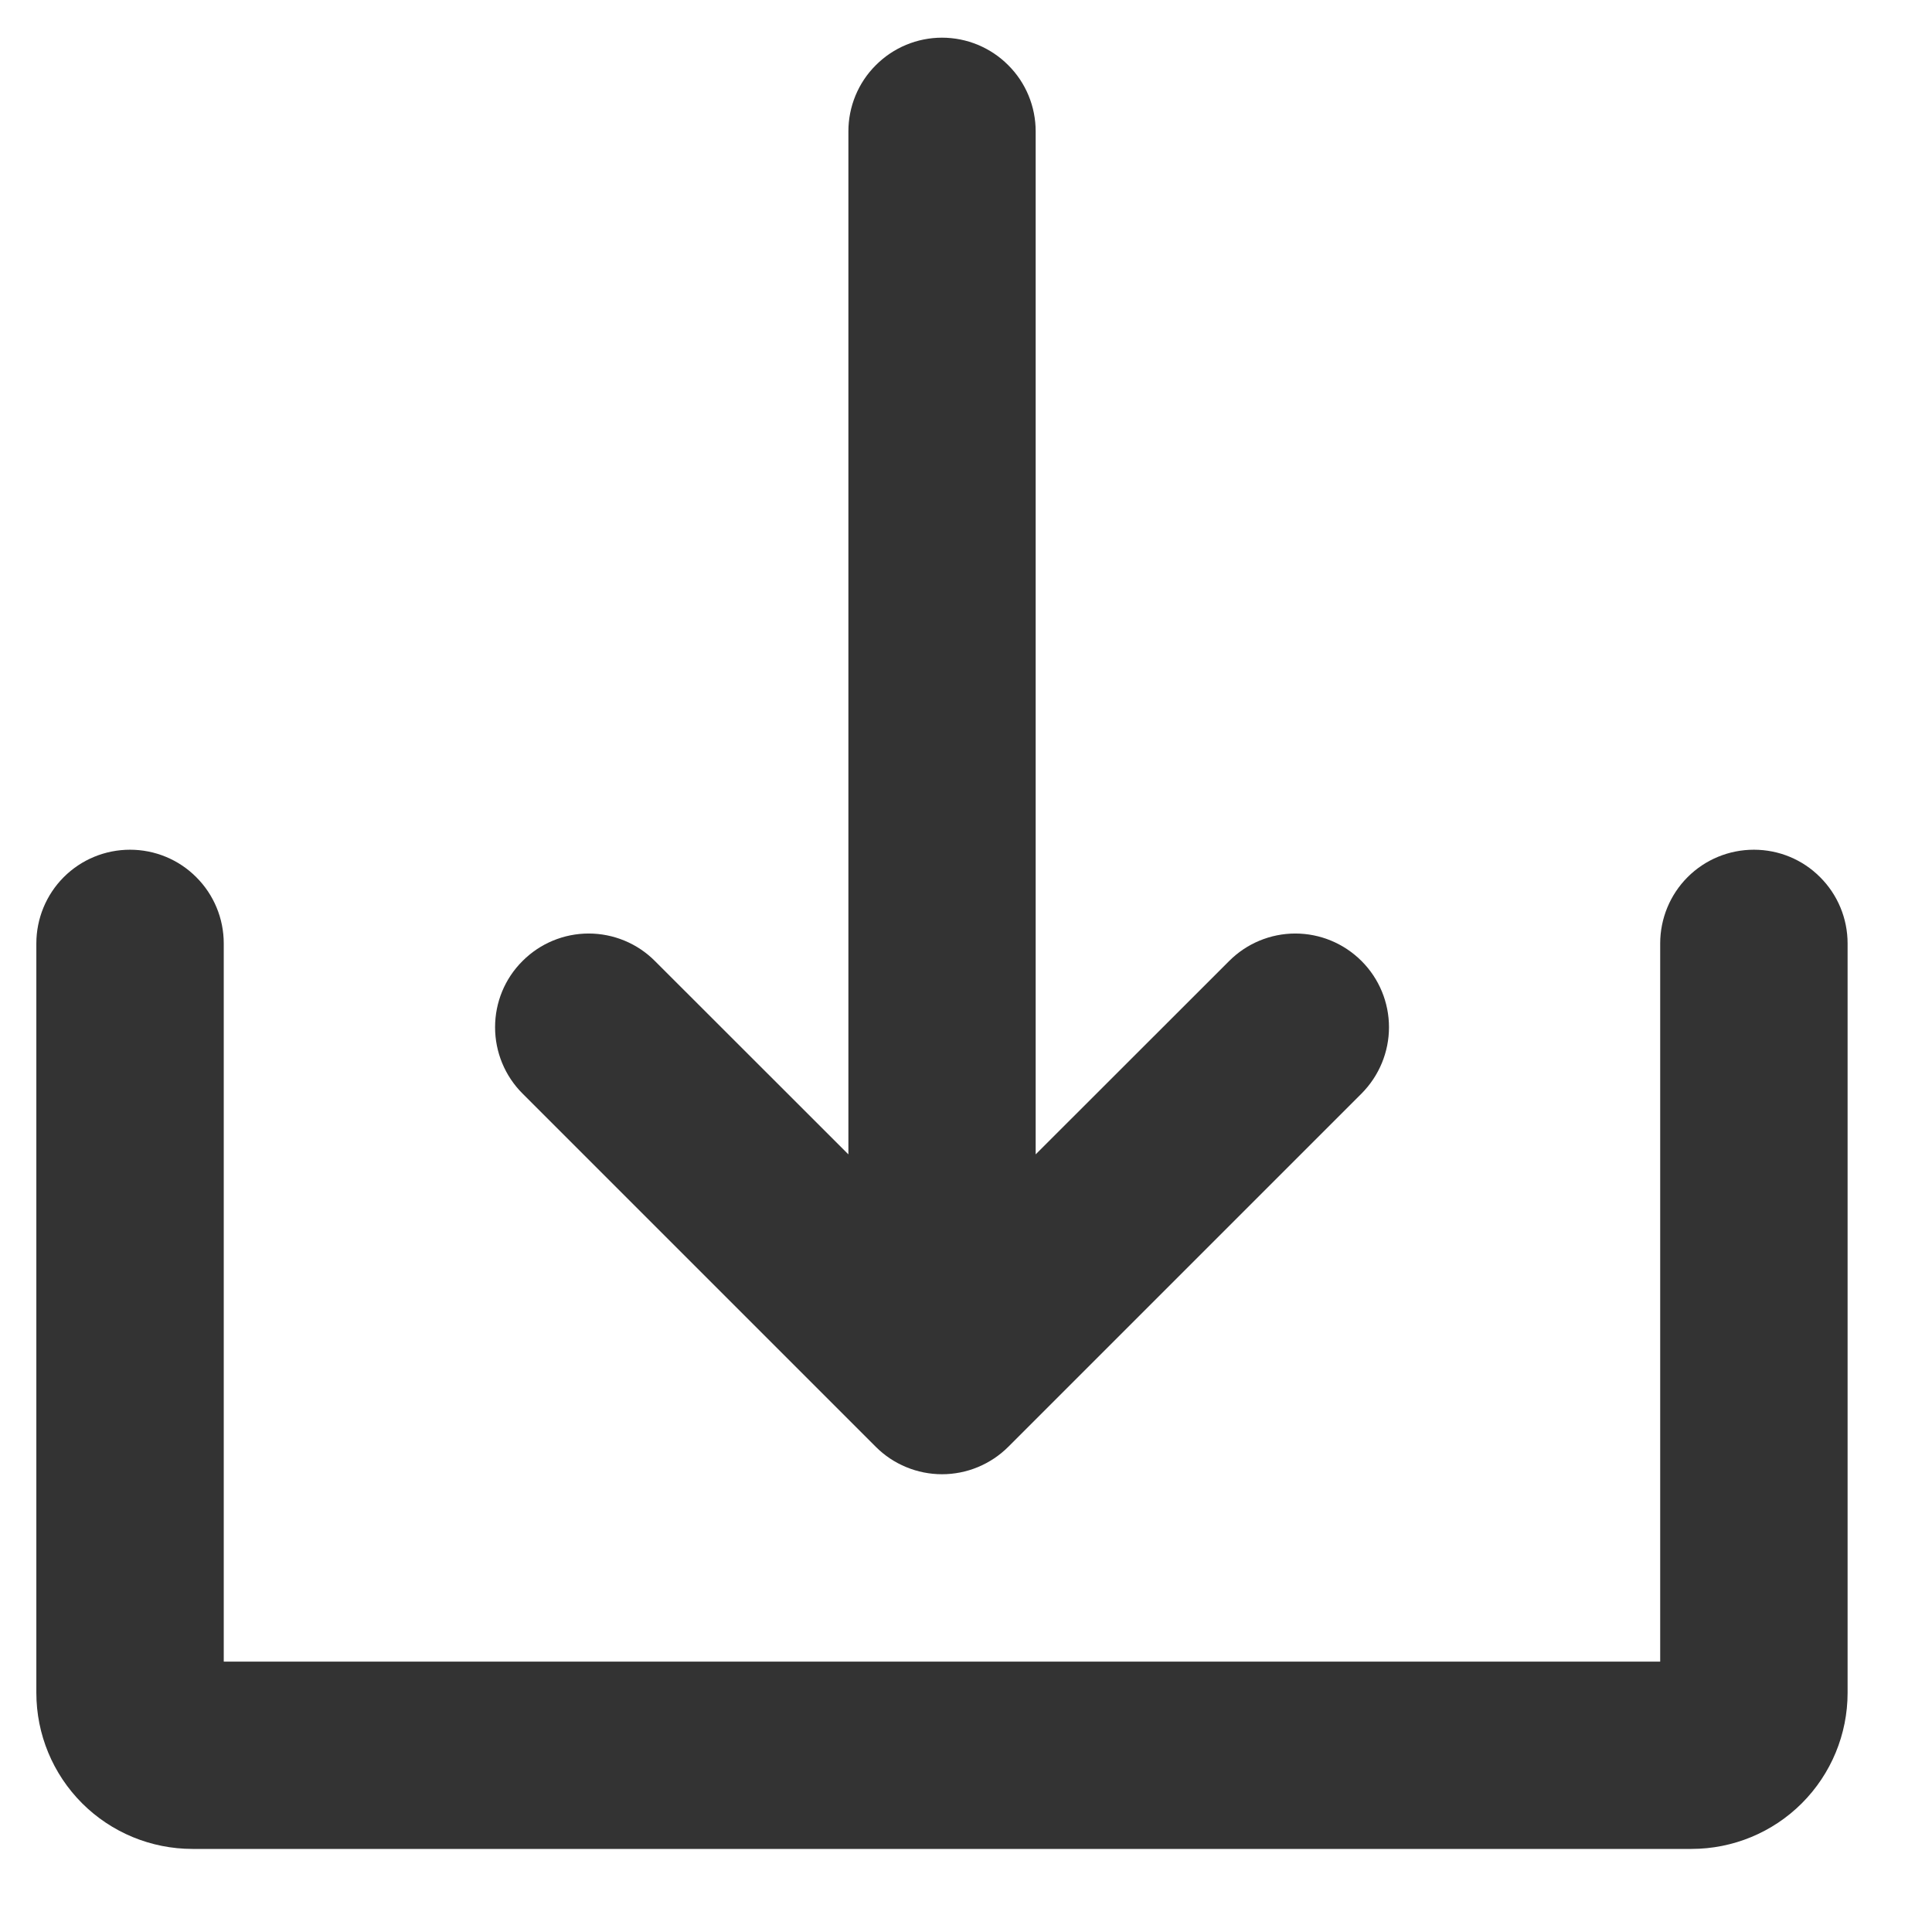
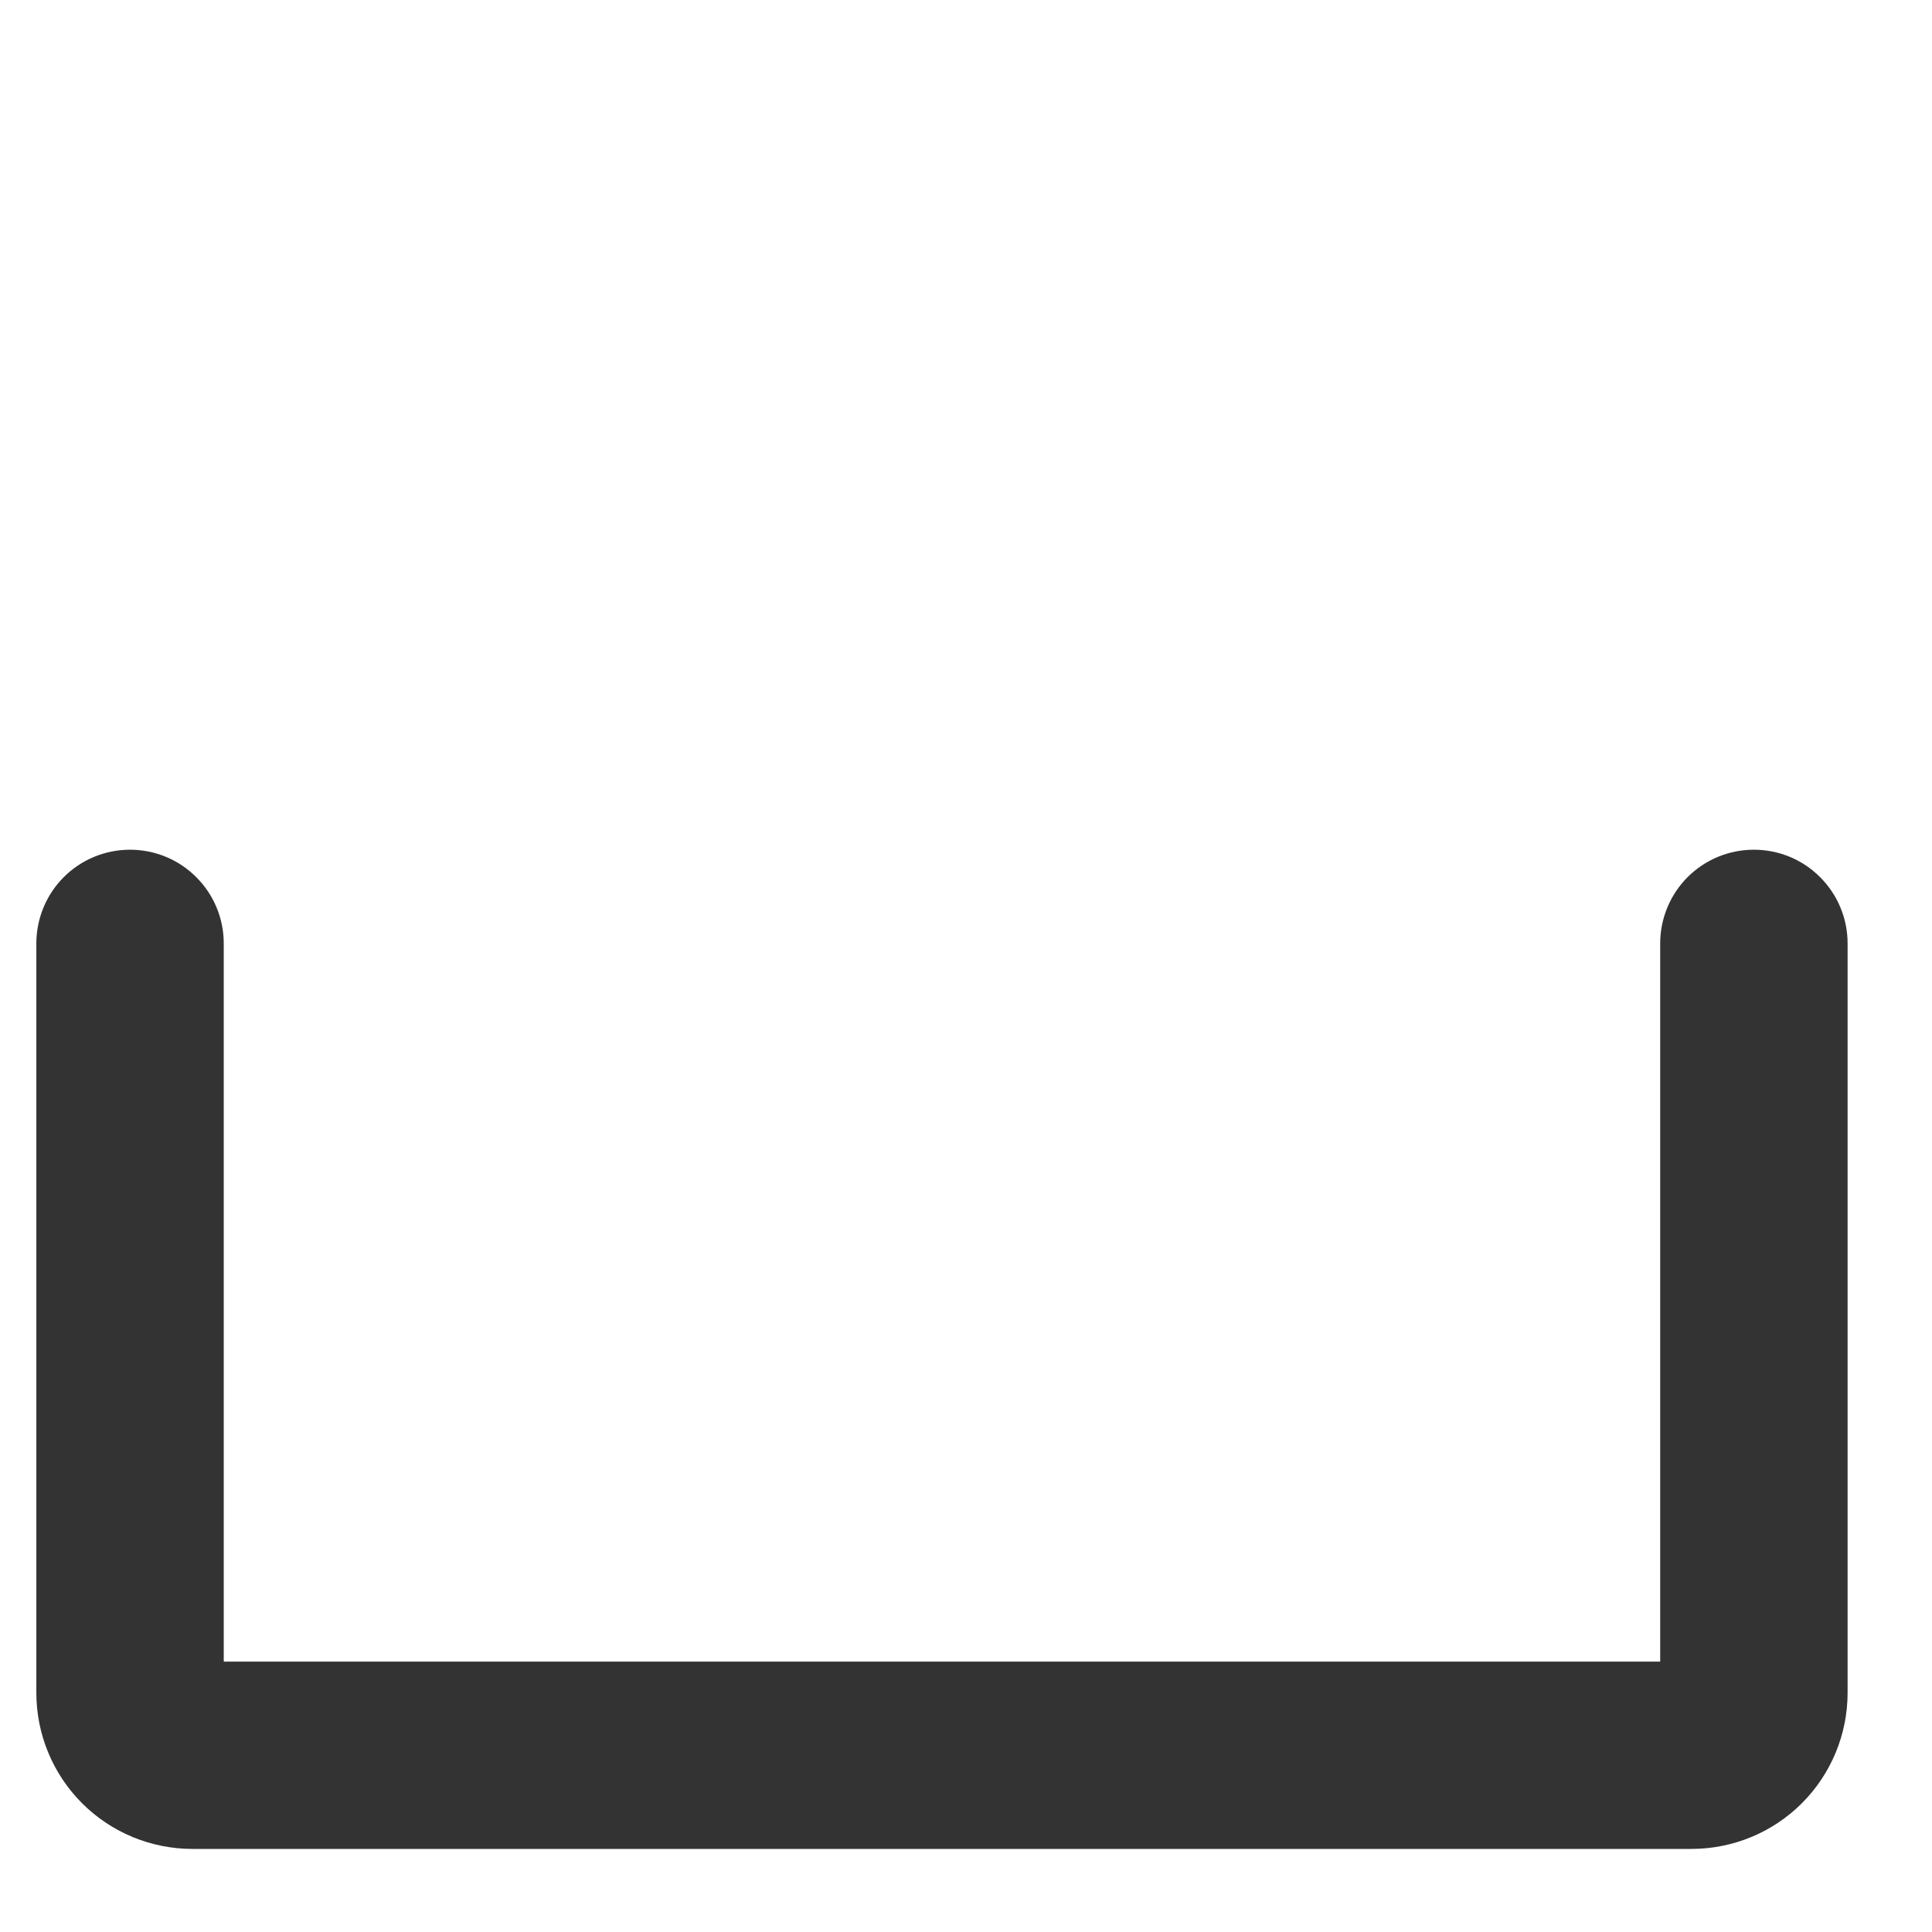
<svg xmlns="http://www.w3.org/2000/svg" width="16" height="16" viewBox="0 0 16 16" fill="none">
-   <path d="M7.253 11.982C7.325 12.054 7.41 12.111 7.505 12.15C7.599 12.189 7.7 12.209 7.801 12.209C7.903 12.209 8.004 12.189 8.098 12.15C8.192 12.111 8.278 12.054 8.35 11.982L11.276 9.056C11.421 8.91 11.503 8.713 11.503 8.507C11.503 8.301 11.421 8.104 11.276 7.959C11.13 7.813 10.933 7.731 10.727 7.731C10.522 7.731 10.324 7.813 10.179 7.959L8.577 9.56V1.088C8.577 0.883 8.496 0.685 8.35 0.54C8.205 0.394 8.007 0.312 7.801 0.312C7.596 0.312 7.398 0.394 7.253 0.54C7.107 0.685 7.026 0.883 7.026 1.088V9.56L5.424 7.959C5.279 7.813 5.081 7.731 4.875 7.731C4.67 7.731 4.472 7.813 4.327 7.959C4.181 8.104 4.1 8.301 4.1 8.507C4.1 8.713 4.181 8.91 4.327 9.056L7.253 11.982Z" fill="#333333" />
  <path d="M14.525 7.037C14.319 7.037 14.122 7.118 13.976 7.264C13.831 7.409 13.749 7.607 13.749 7.813V13.761H1.853V7.813C1.853 7.607 1.771 7.409 1.625 7.264C1.48 7.118 1.282 7.037 1.077 7.037C0.871 7.037 0.674 7.118 0.528 7.264C0.383 7.409 0.301 7.607 0.301 7.813V14.019C0.301 14.362 0.437 14.691 0.68 14.934C0.922 15.176 1.251 15.312 1.594 15.312H14.008C14.351 15.312 14.68 15.176 14.922 14.934C15.165 14.691 15.301 14.362 15.301 14.019V7.813C15.301 7.607 15.219 7.409 15.073 7.264C14.928 7.118 14.731 7.037 14.525 7.037Z" fill="#333333" />
</svg>